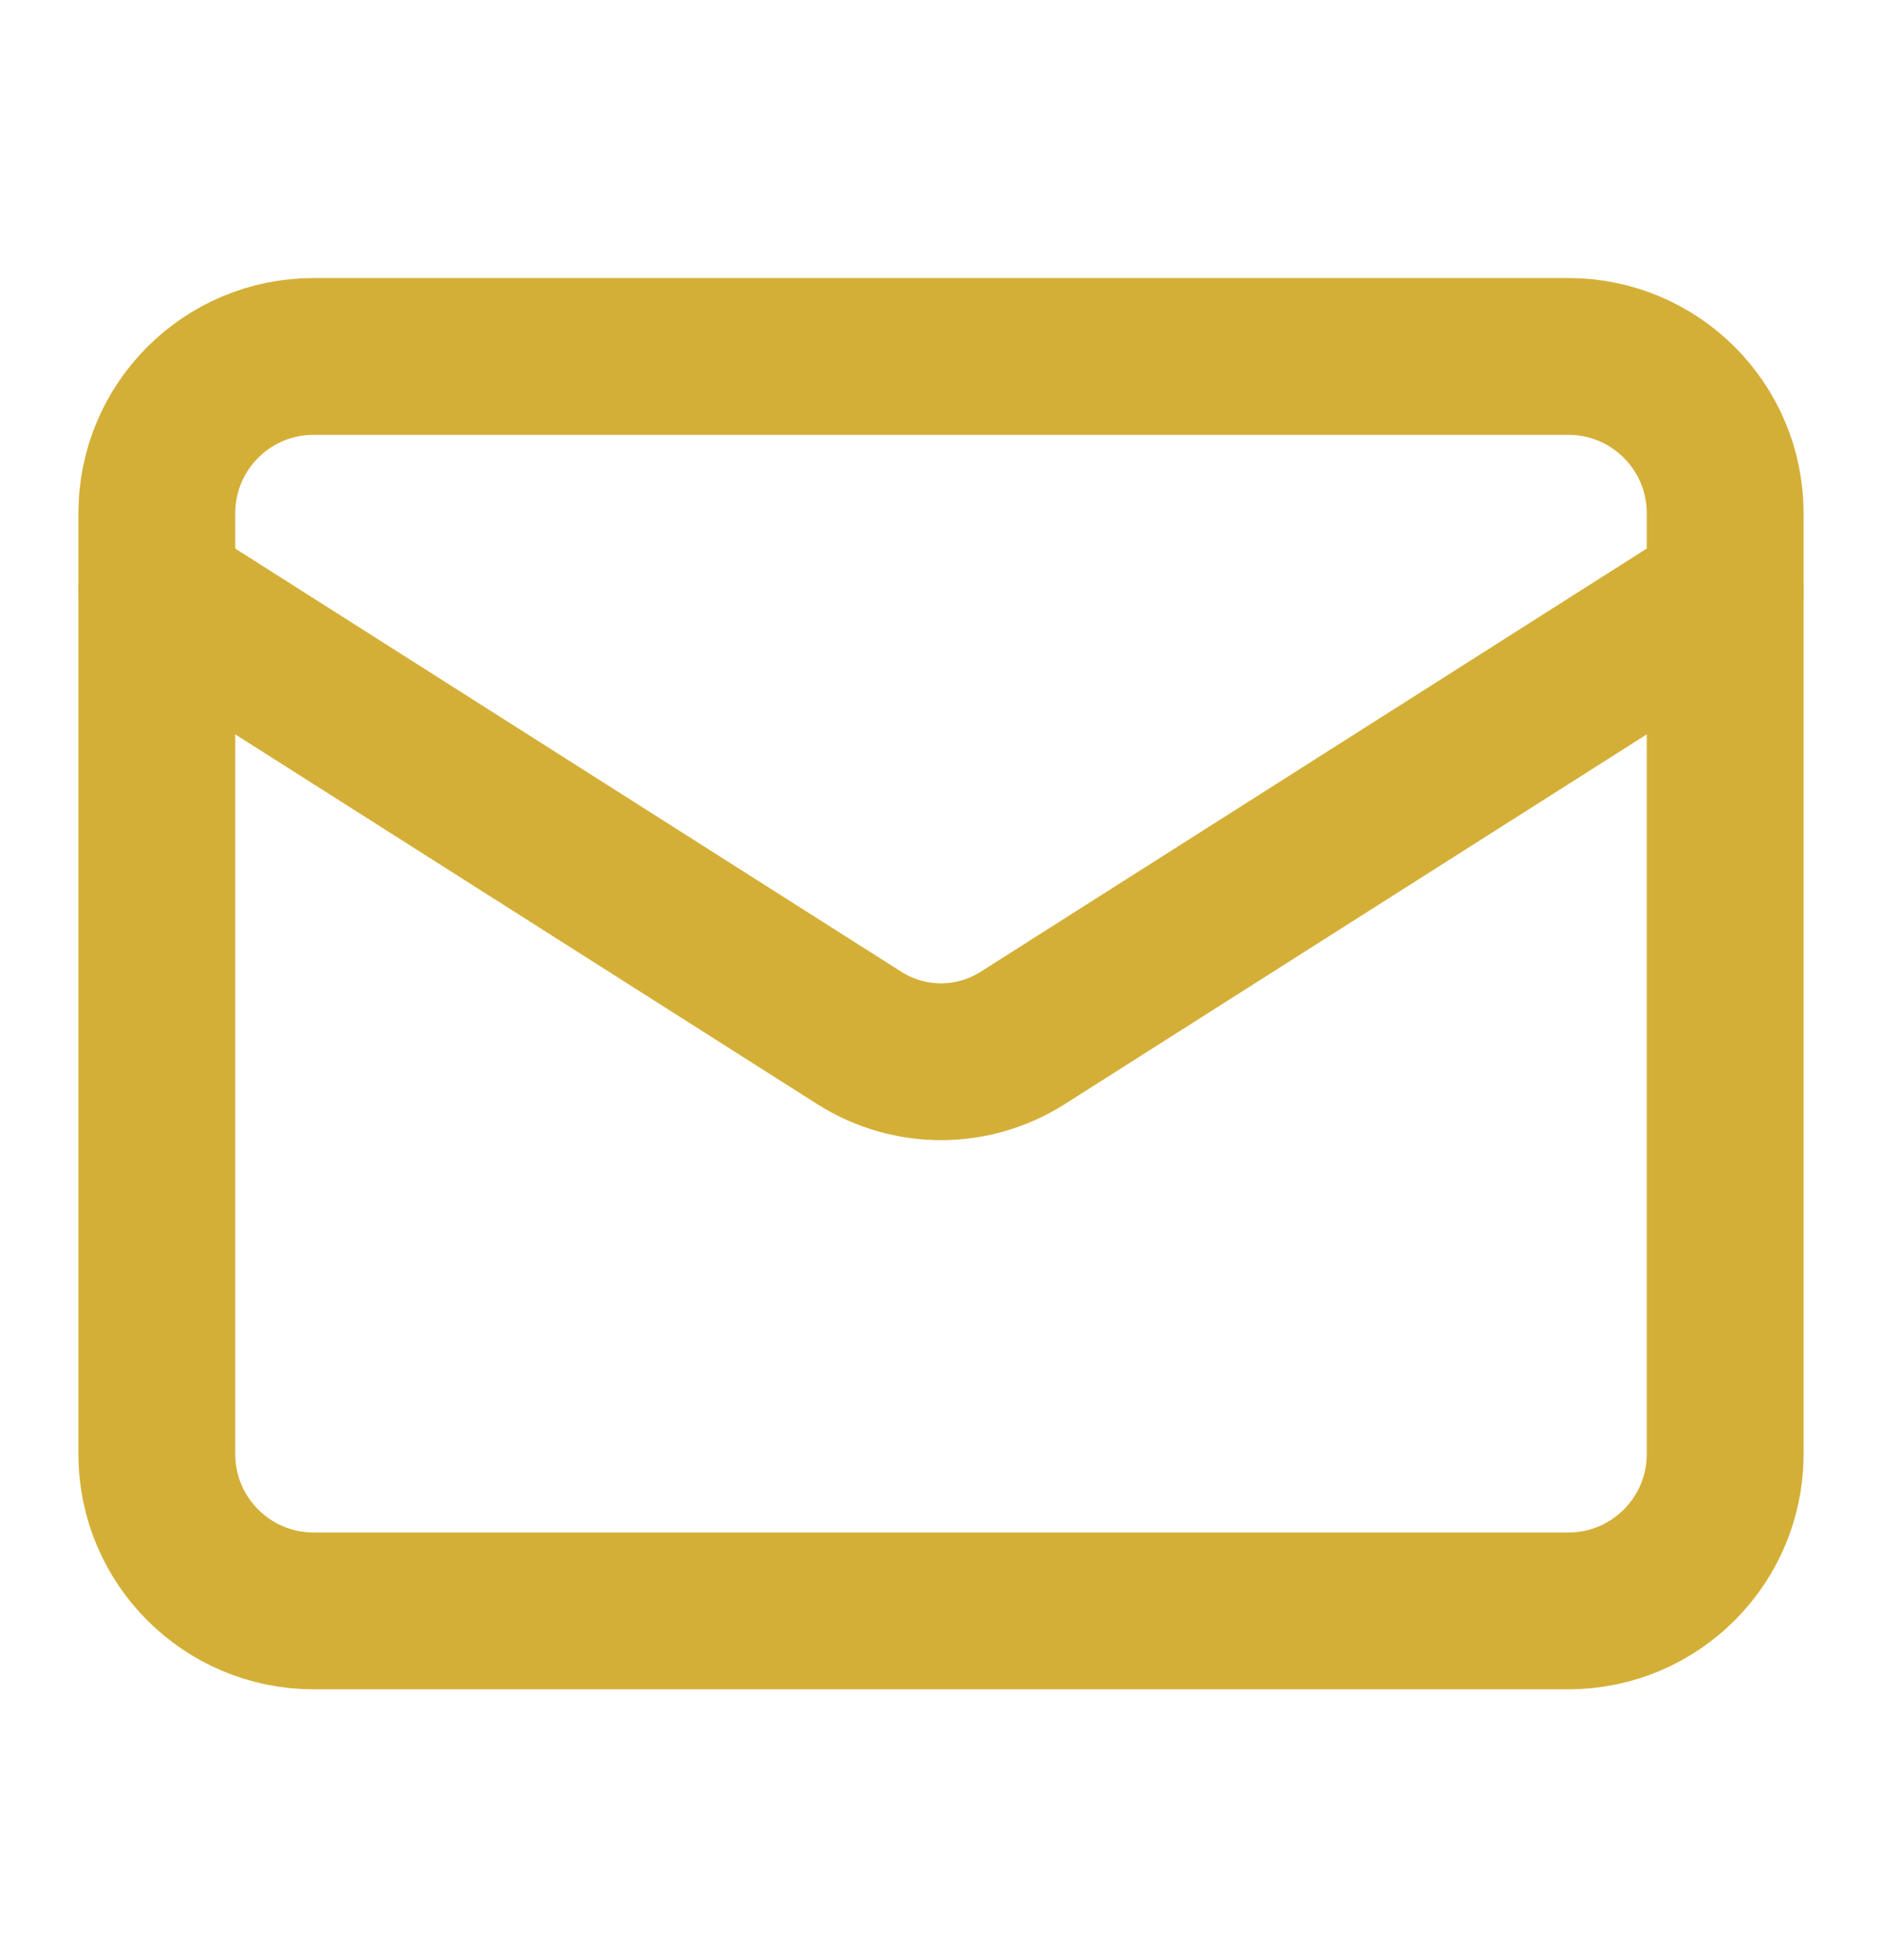
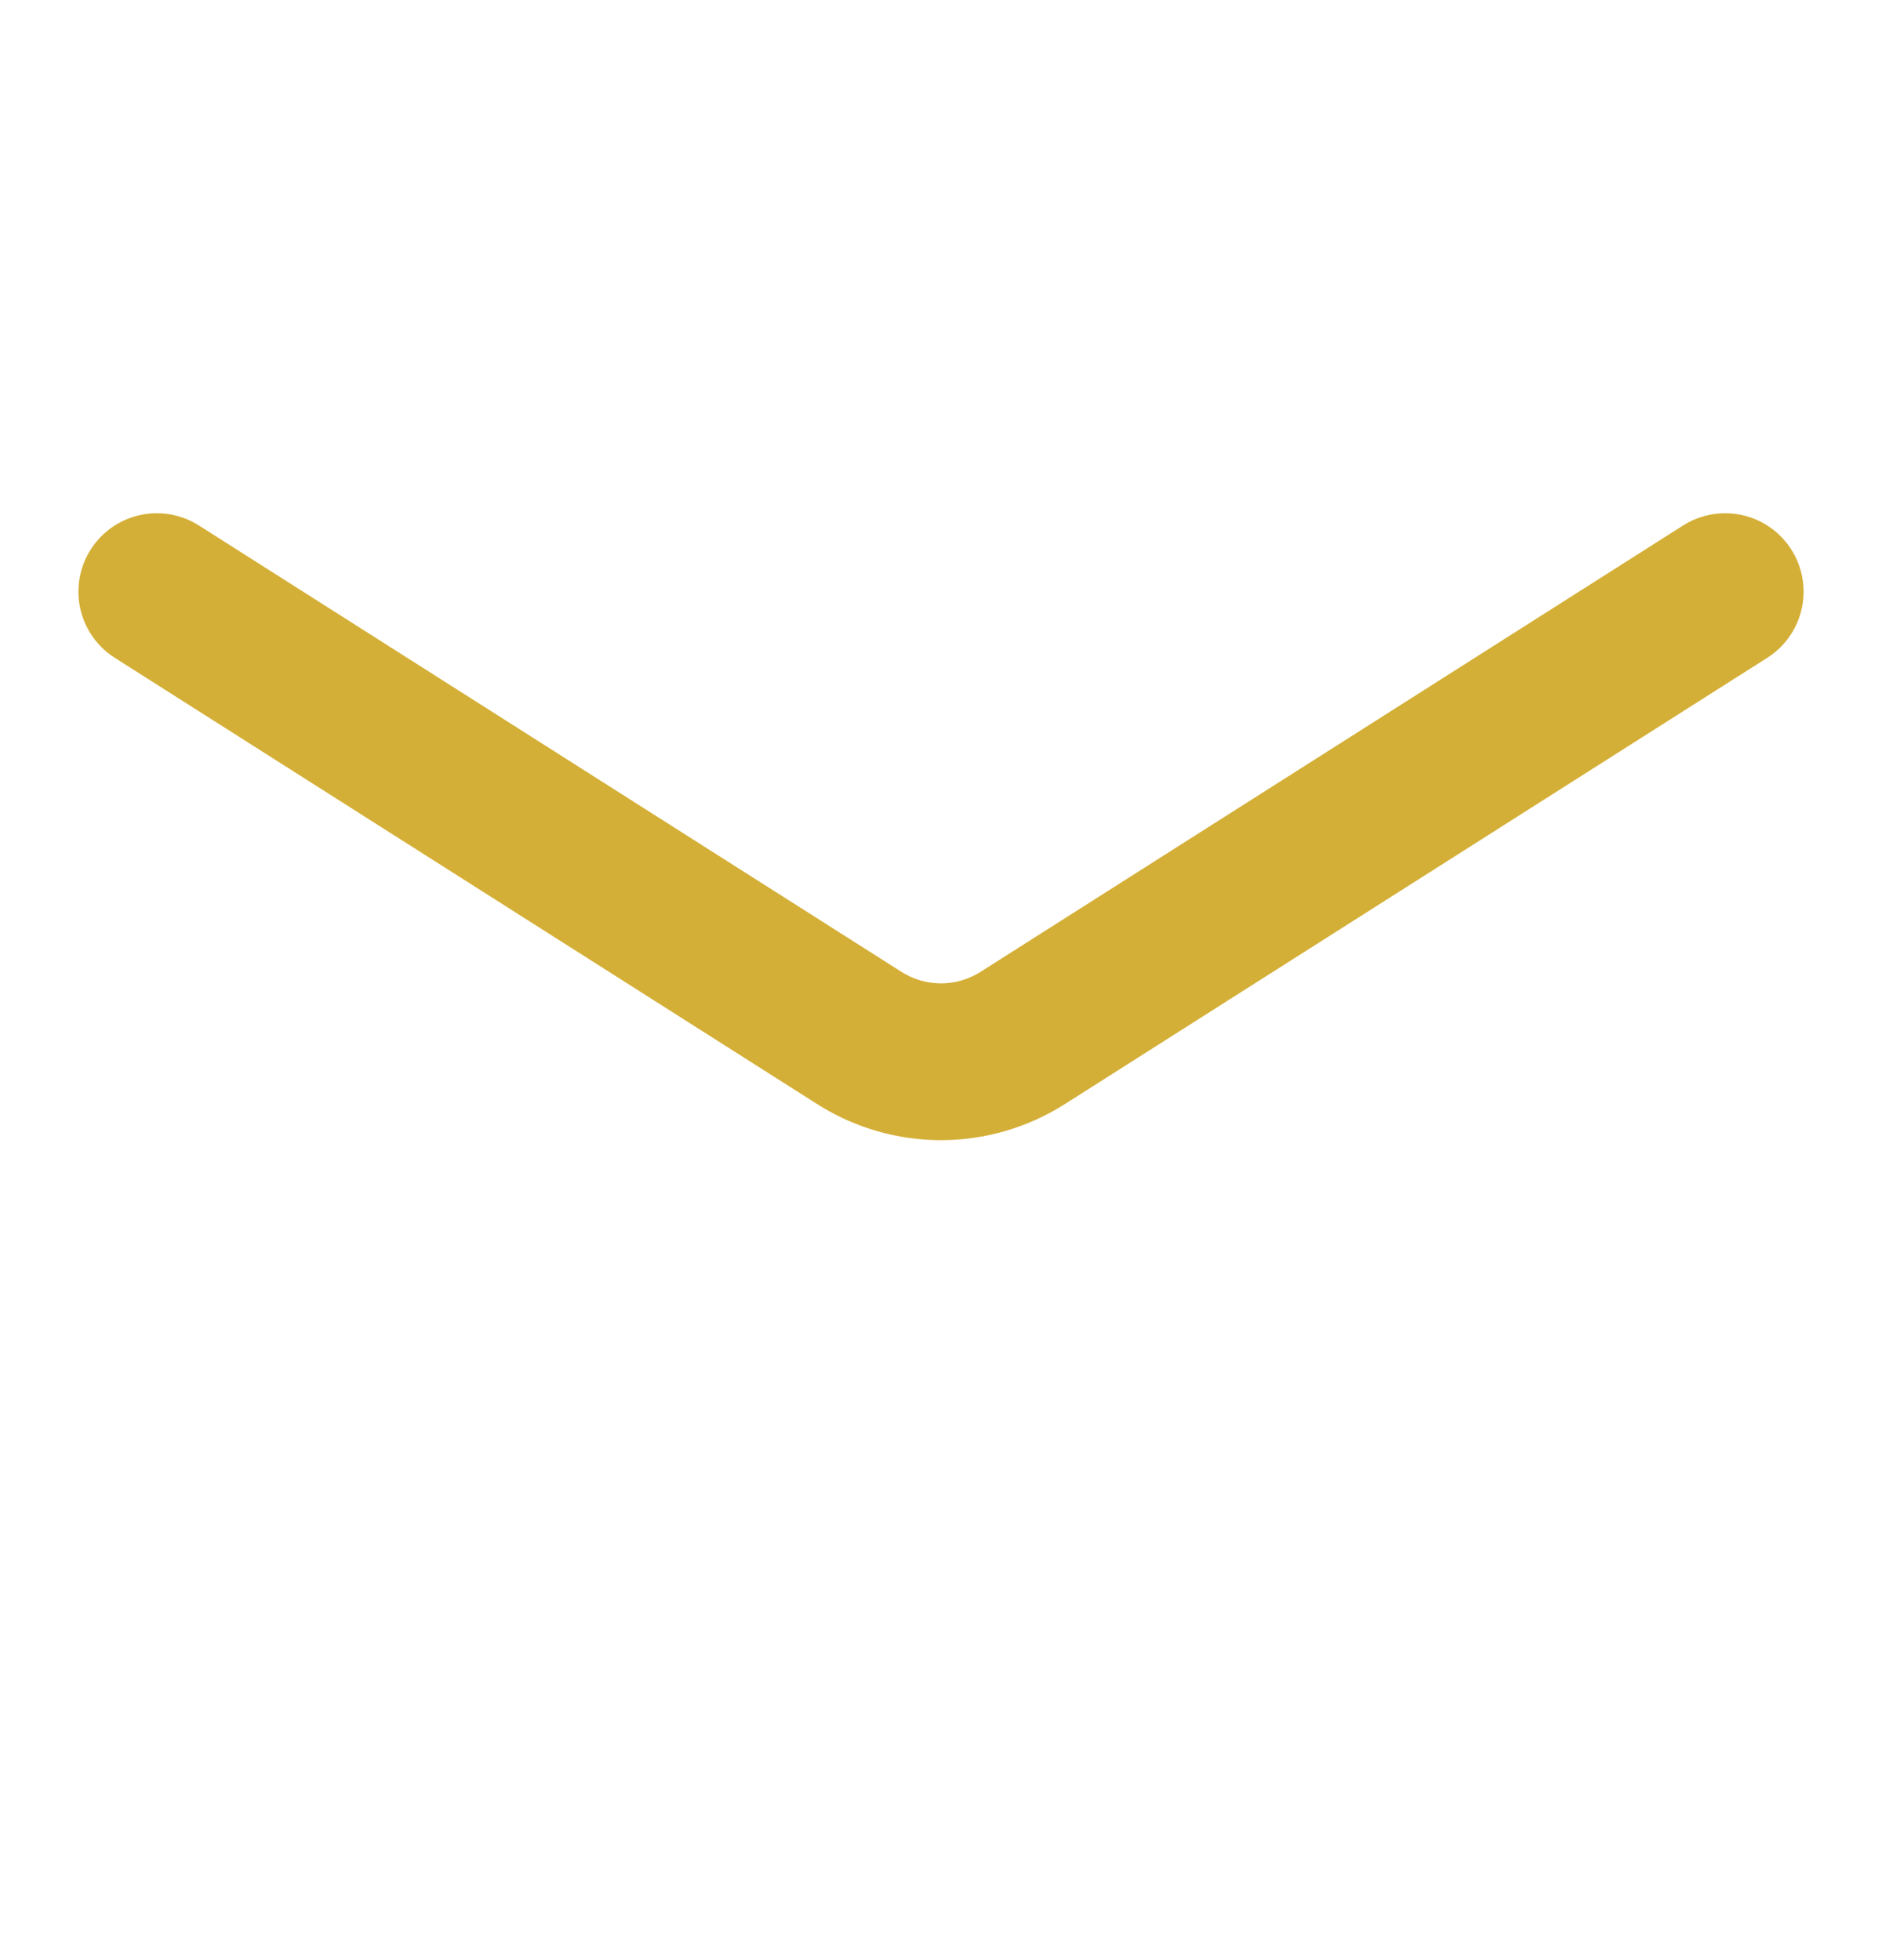
<svg xmlns="http://www.w3.org/2000/svg" width="24" height="25" viewBox="0 0 24 25" fill="none">
-   <path d="M20 4.546H4C2.895 4.546 2 5.441 2 6.546V18.546C2 19.65 2.895 20.546 4 20.546H20C21.105 20.546 22 19.65 22 18.546V6.546C22 5.441 21.105 4.546 20 4.546Z" stroke="#D4AF37" stroke-width="2" stroke-linecap="round" stroke-linejoin="round" />
  <path d="M22 7.546L13.03 13.246C12.721 13.439 12.364 13.542 12 13.542C11.636 13.542 11.279 13.439 10.97 13.246L2 7.546" stroke="#D4AF37" stroke-width="2" stroke-linecap="round" stroke-linejoin="round" />
</svg>